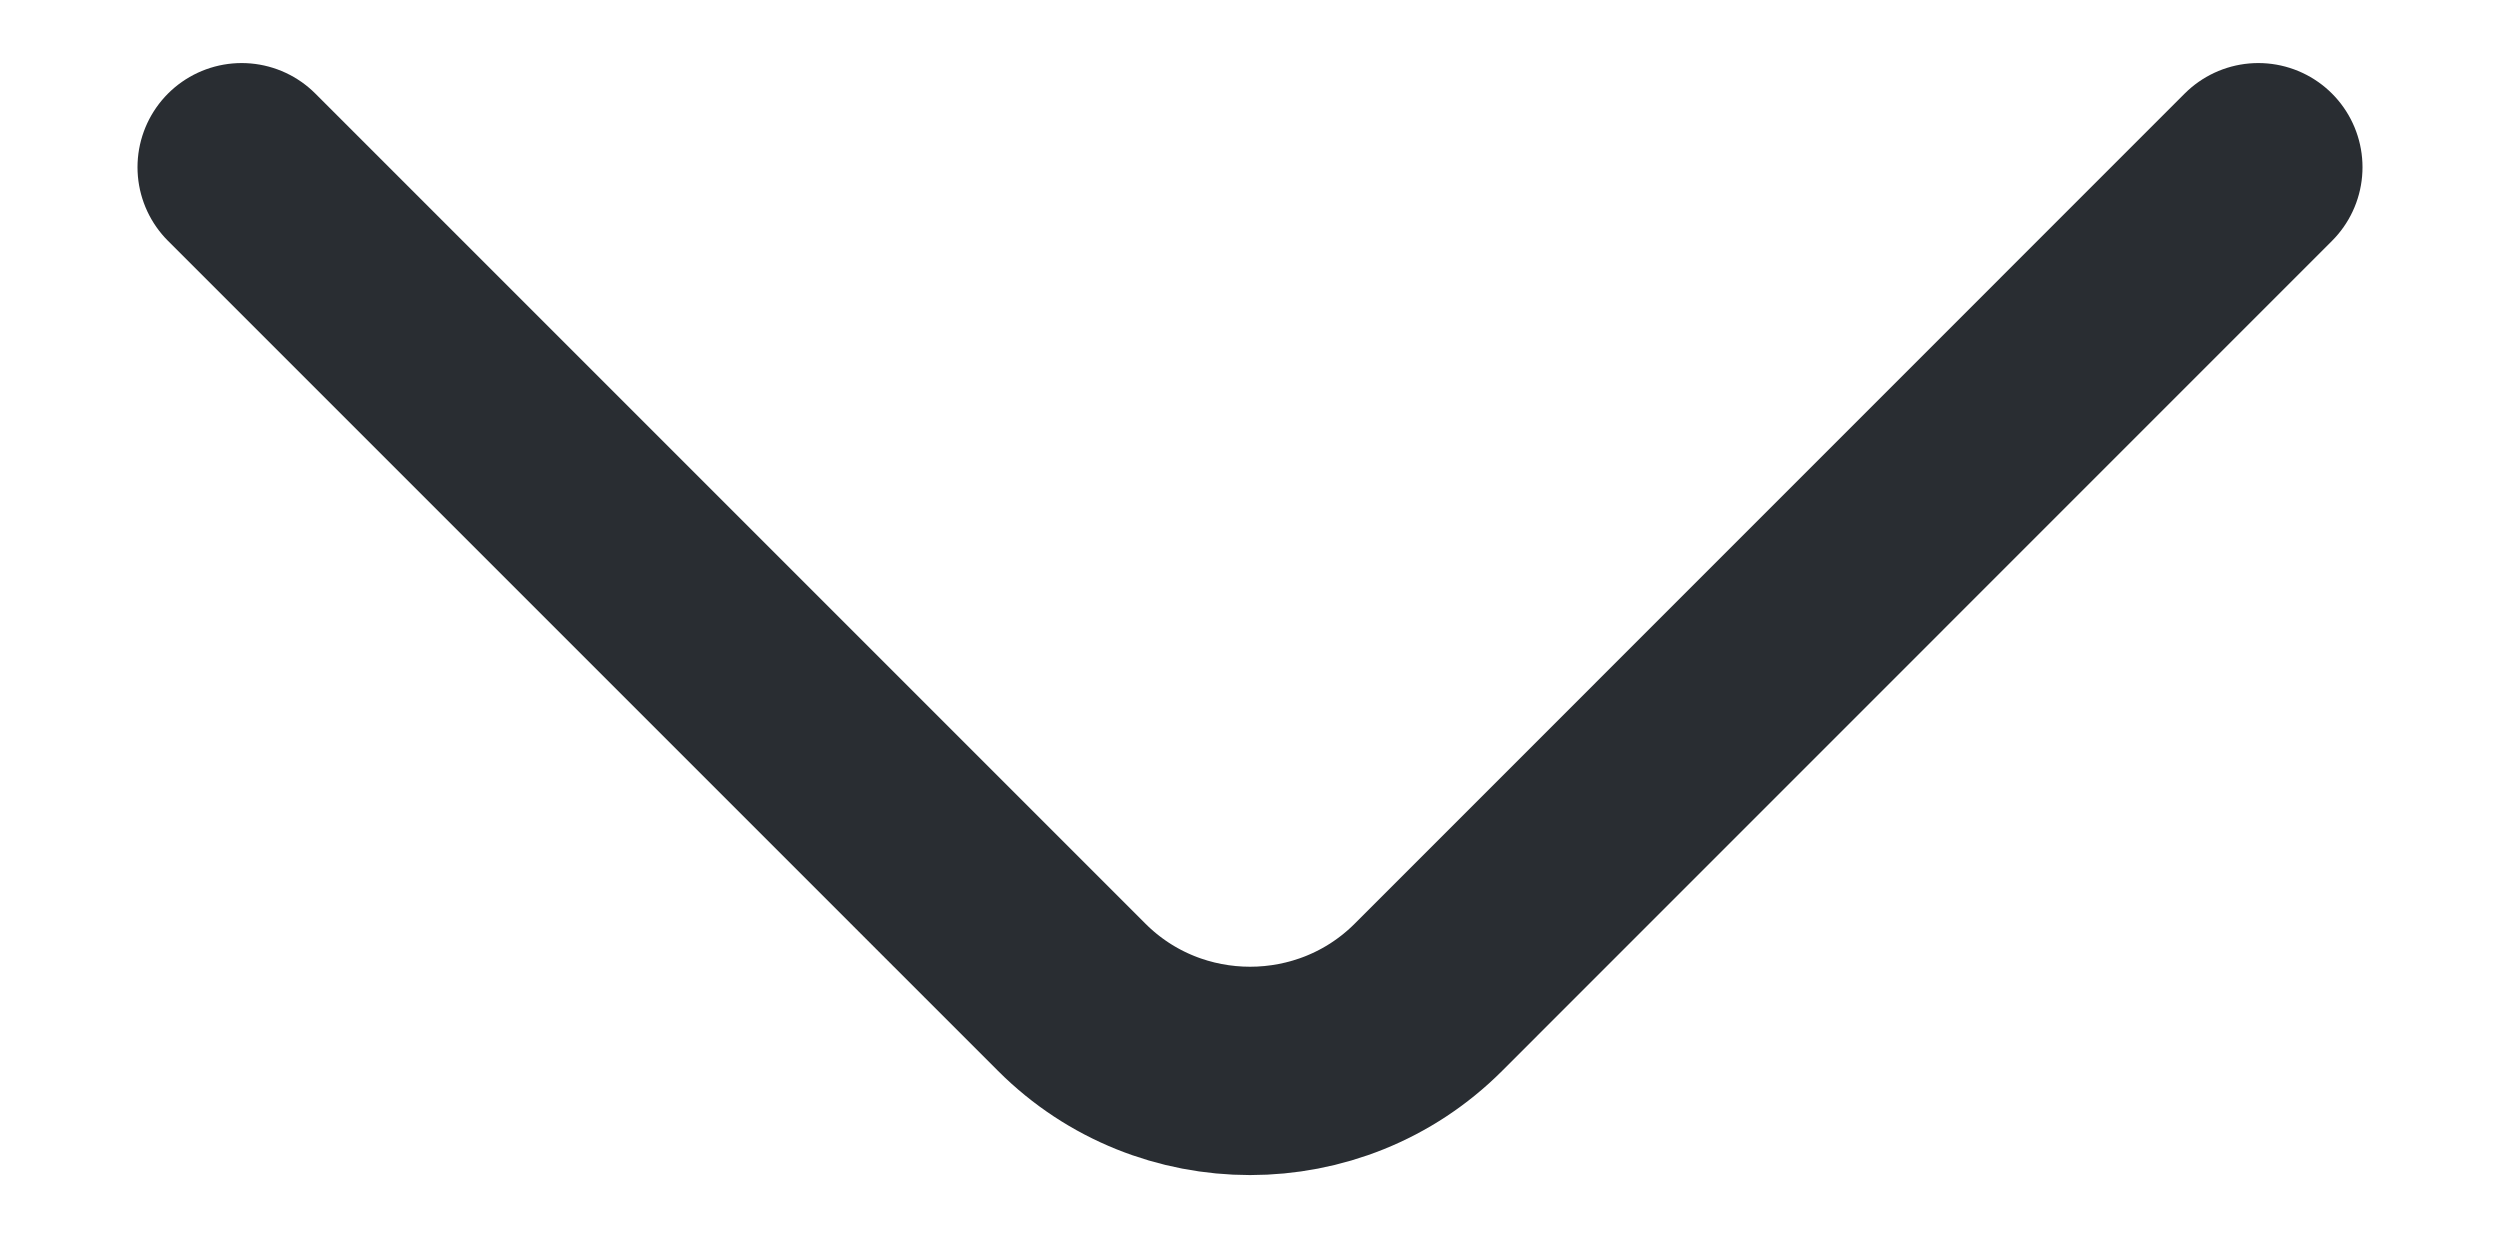
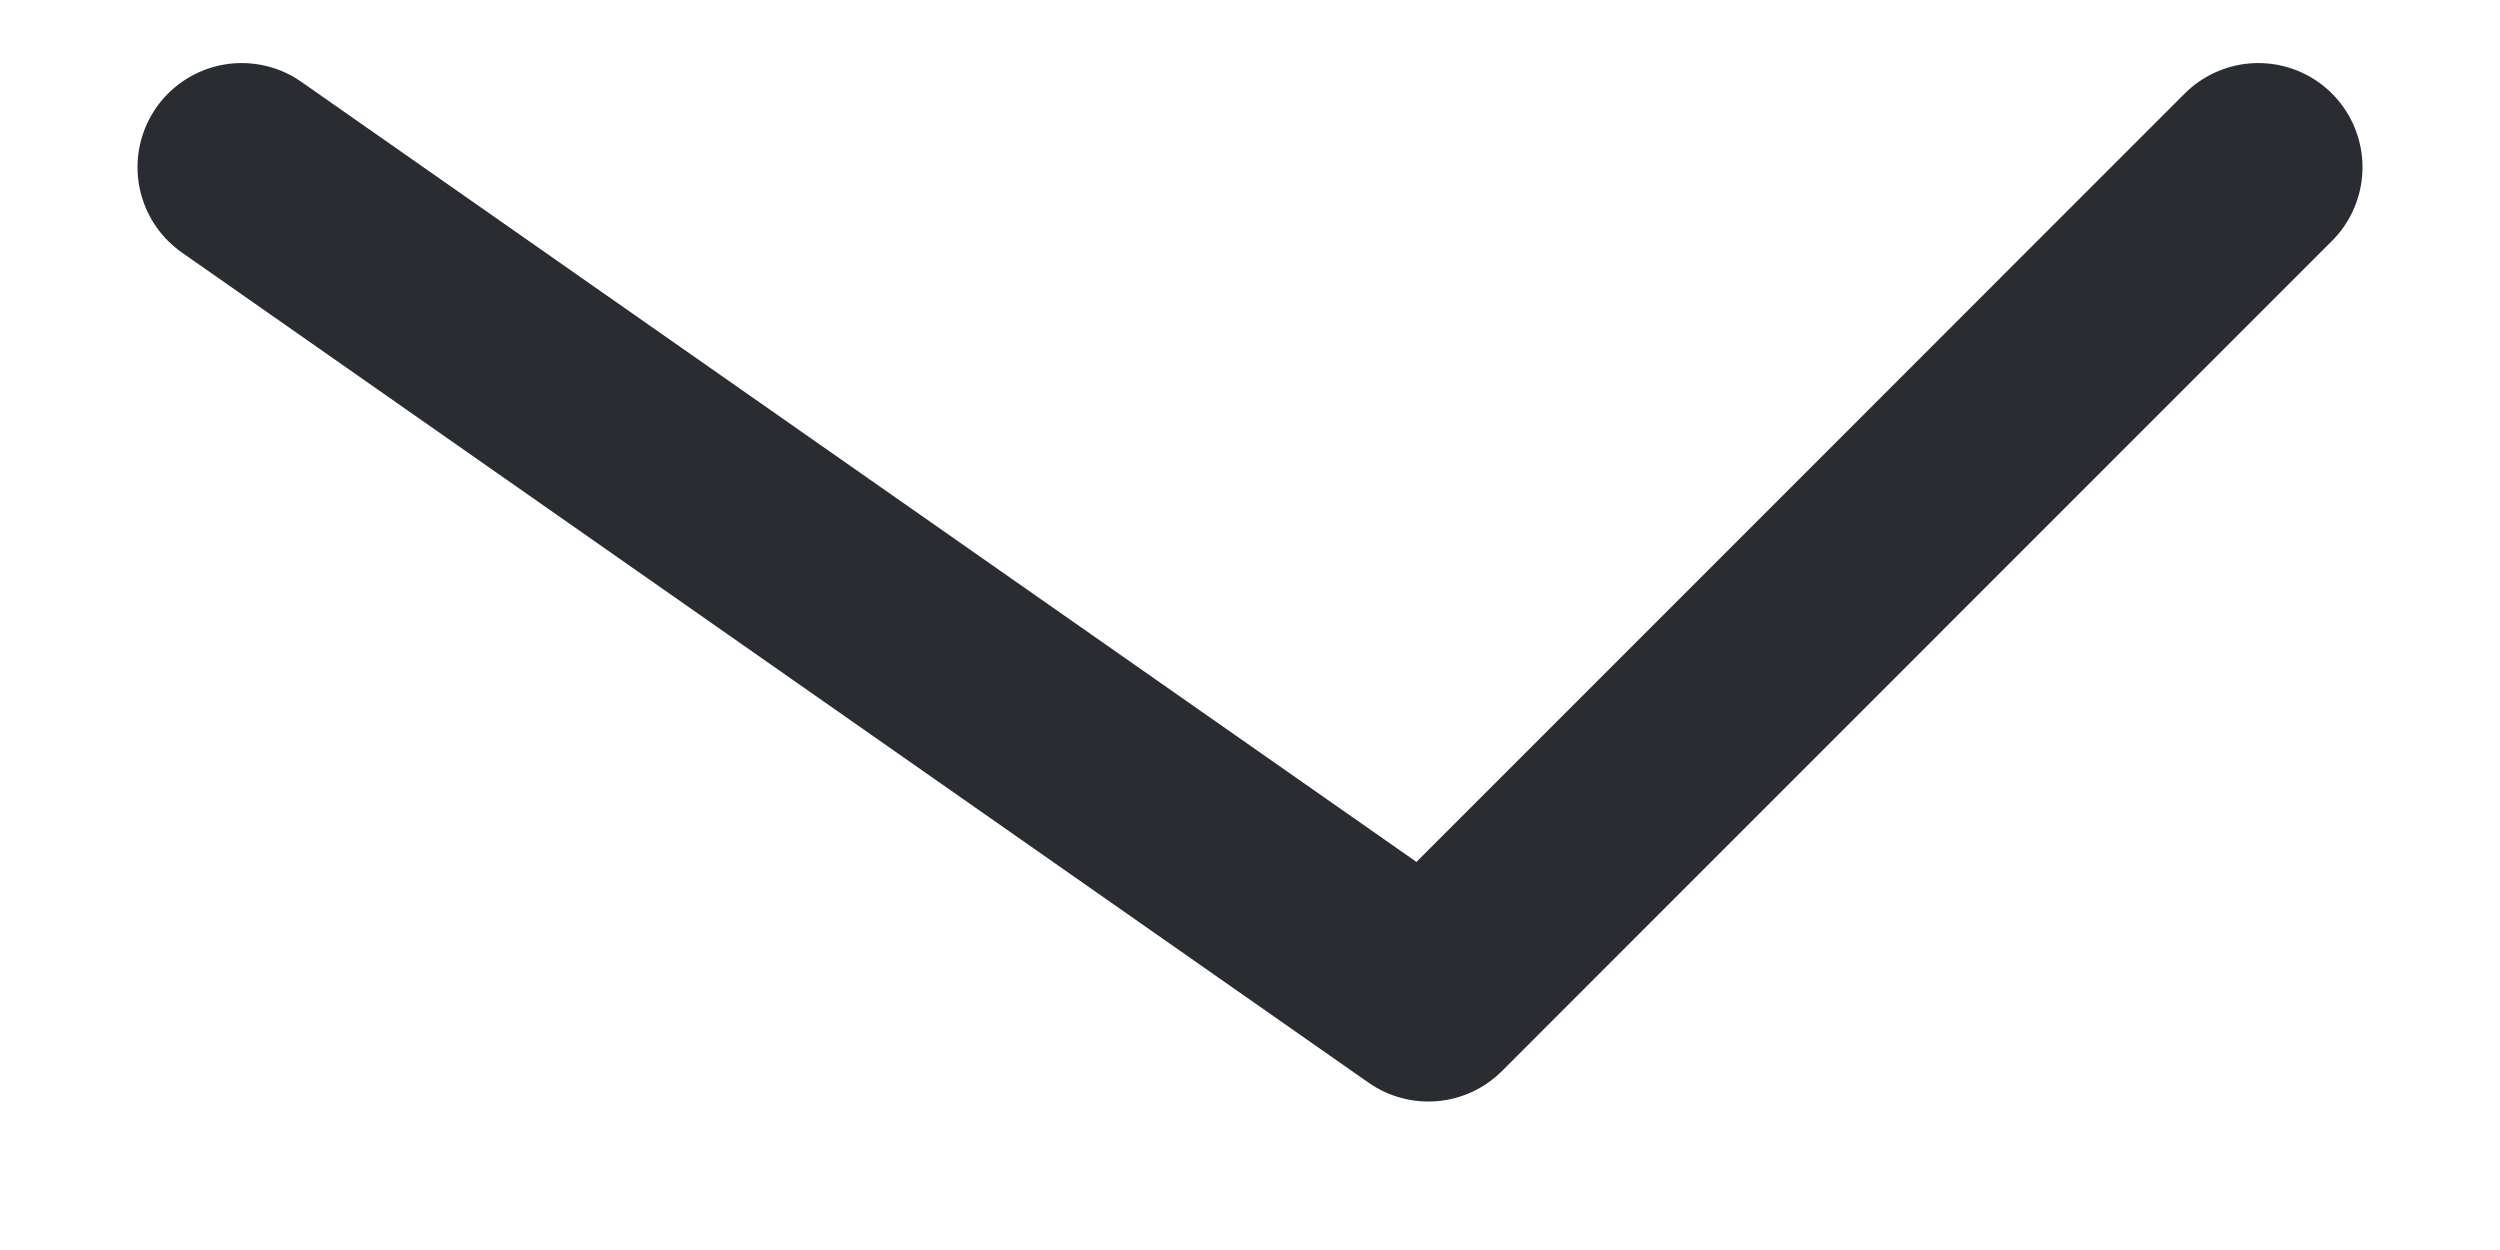
<svg xmlns="http://www.w3.org/2000/svg" width="18" height="9" viewBox="0 0 18 9" fill="none">
-   <path d="M16.26 1.204L10.284 7.181C9.578 7.887 8.423 7.887 7.717 7.181L1.74 1.204" stroke="#292D32" stroke-width="1.5" stroke-miterlimit="10" stroke-linecap="round" stroke-linejoin="round" />
+   <path d="M16.26 1.204L10.284 7.181L1.74 1.204" stroke="#292D32" stroke-width="1.5" stroke-miterlimit="10" stroke-linecap="round" stroke-linejoin="round" />
</svg>